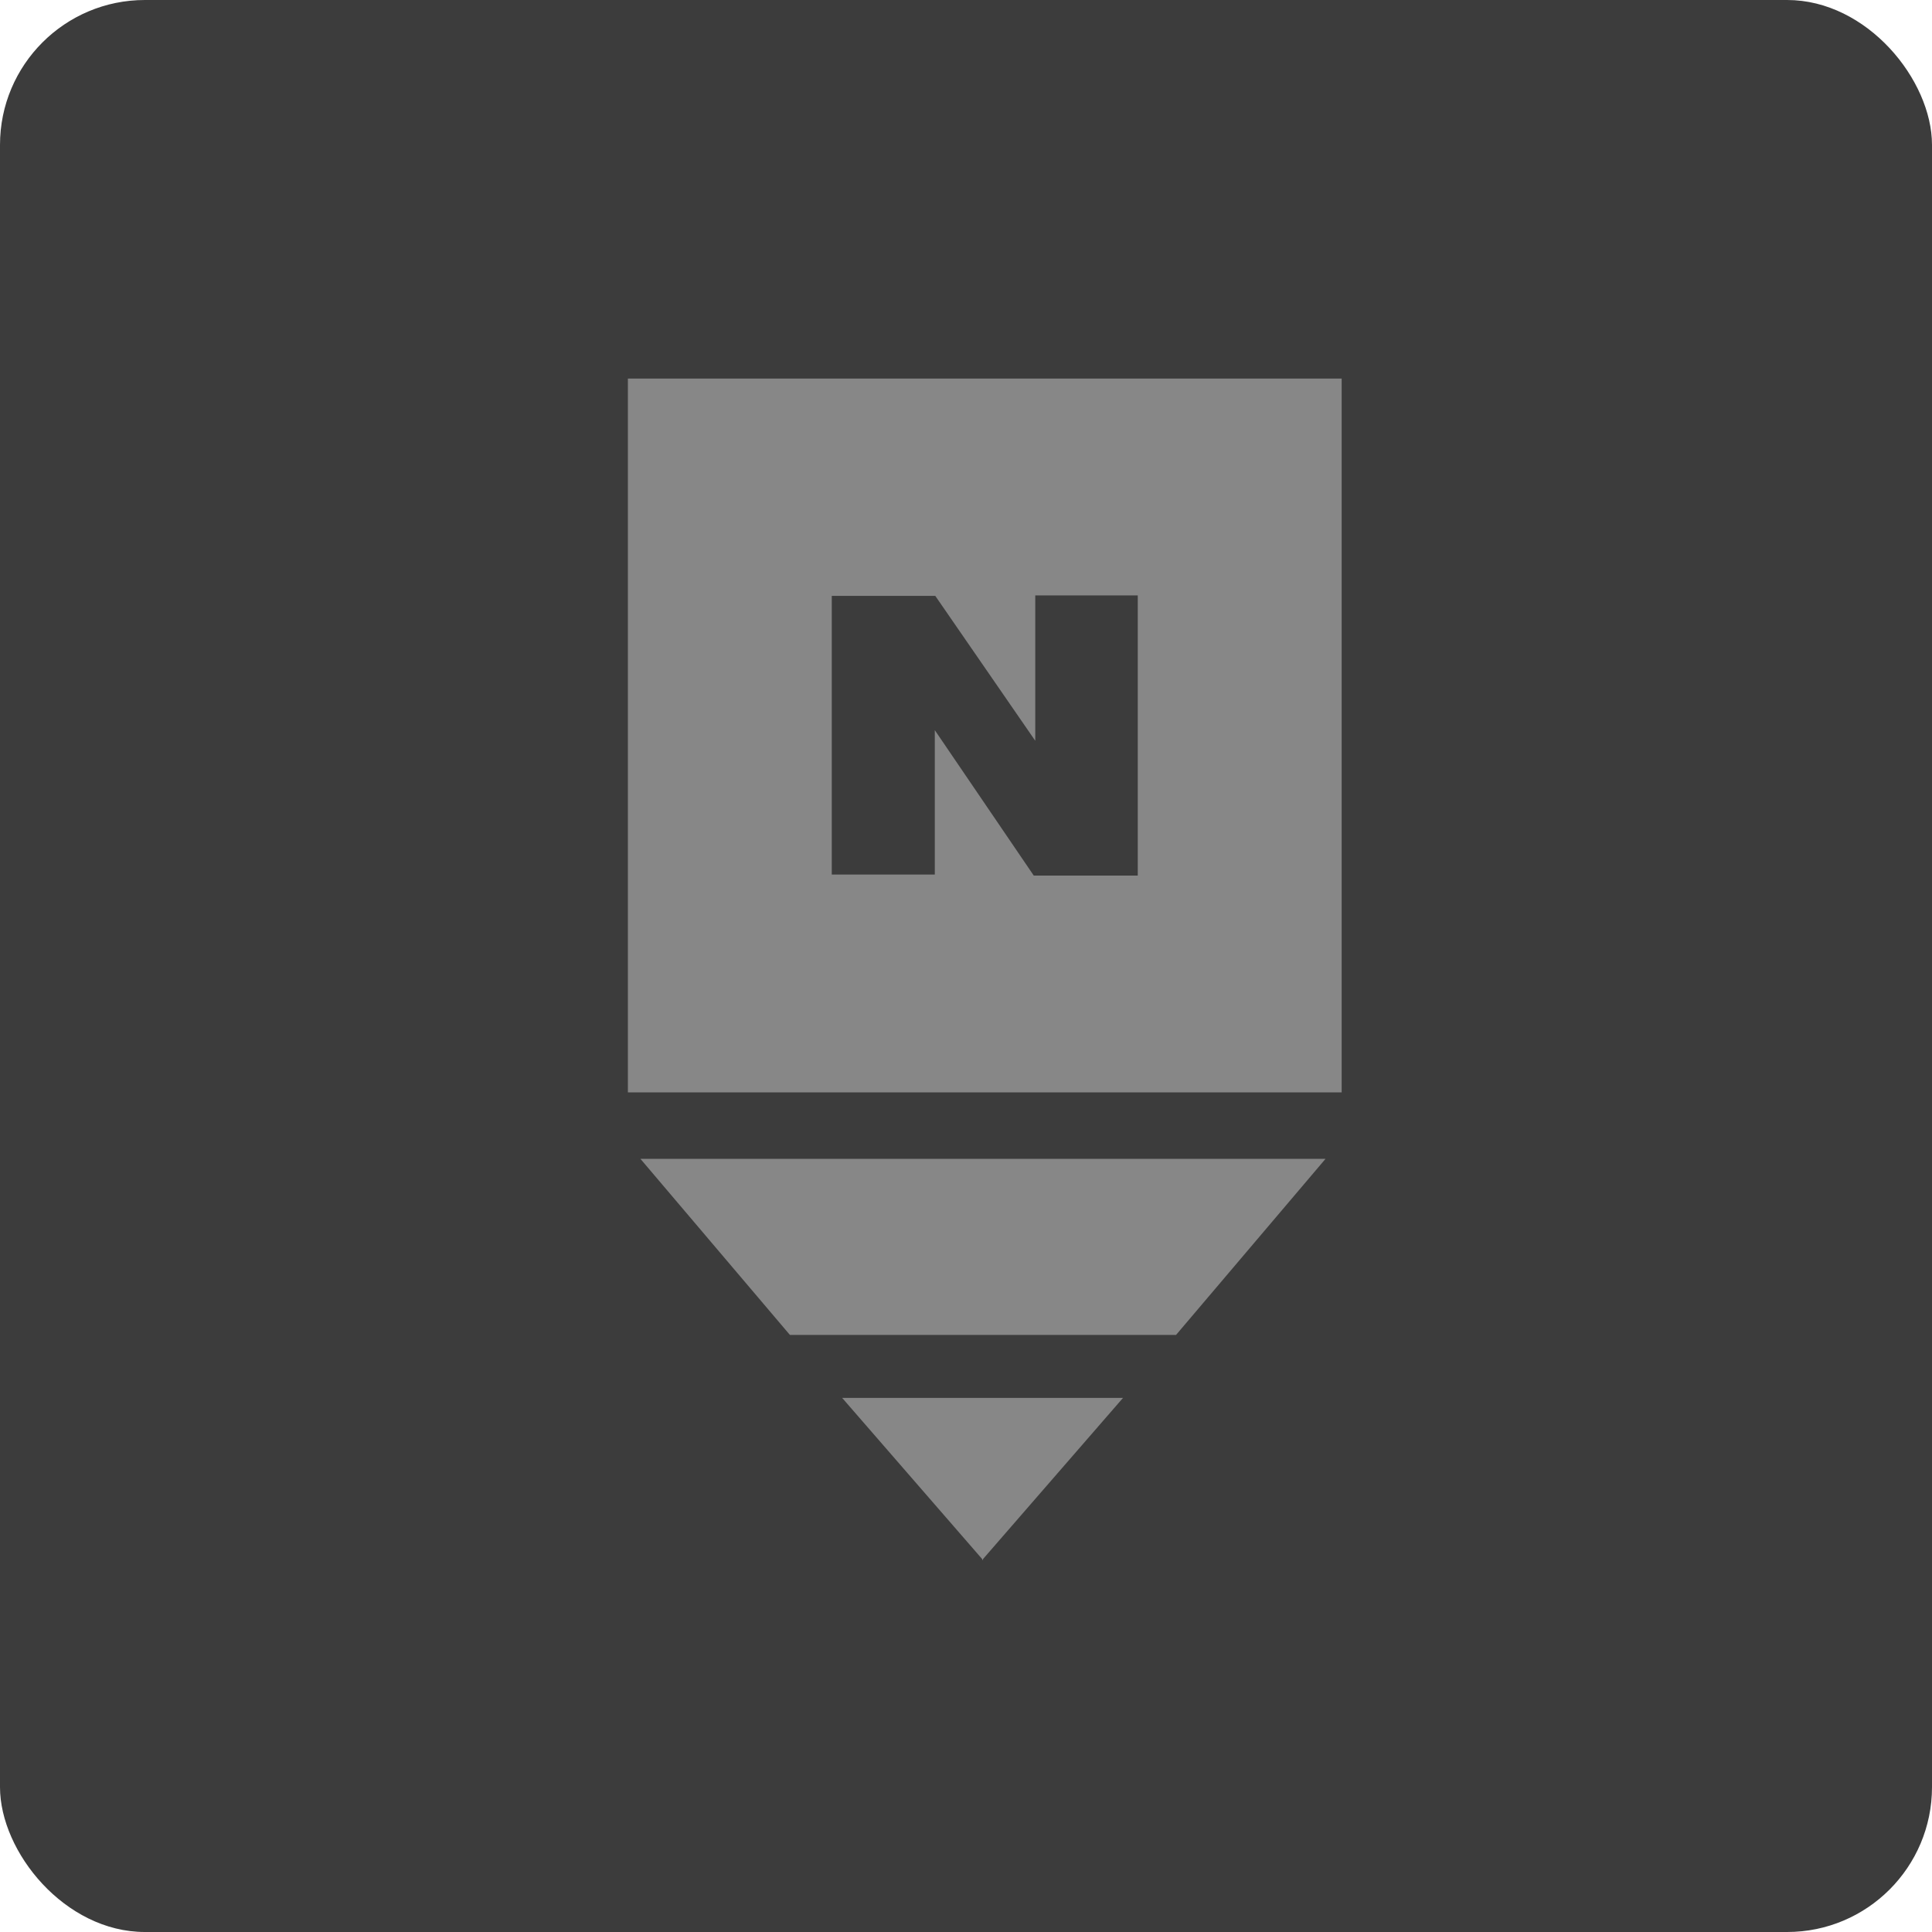
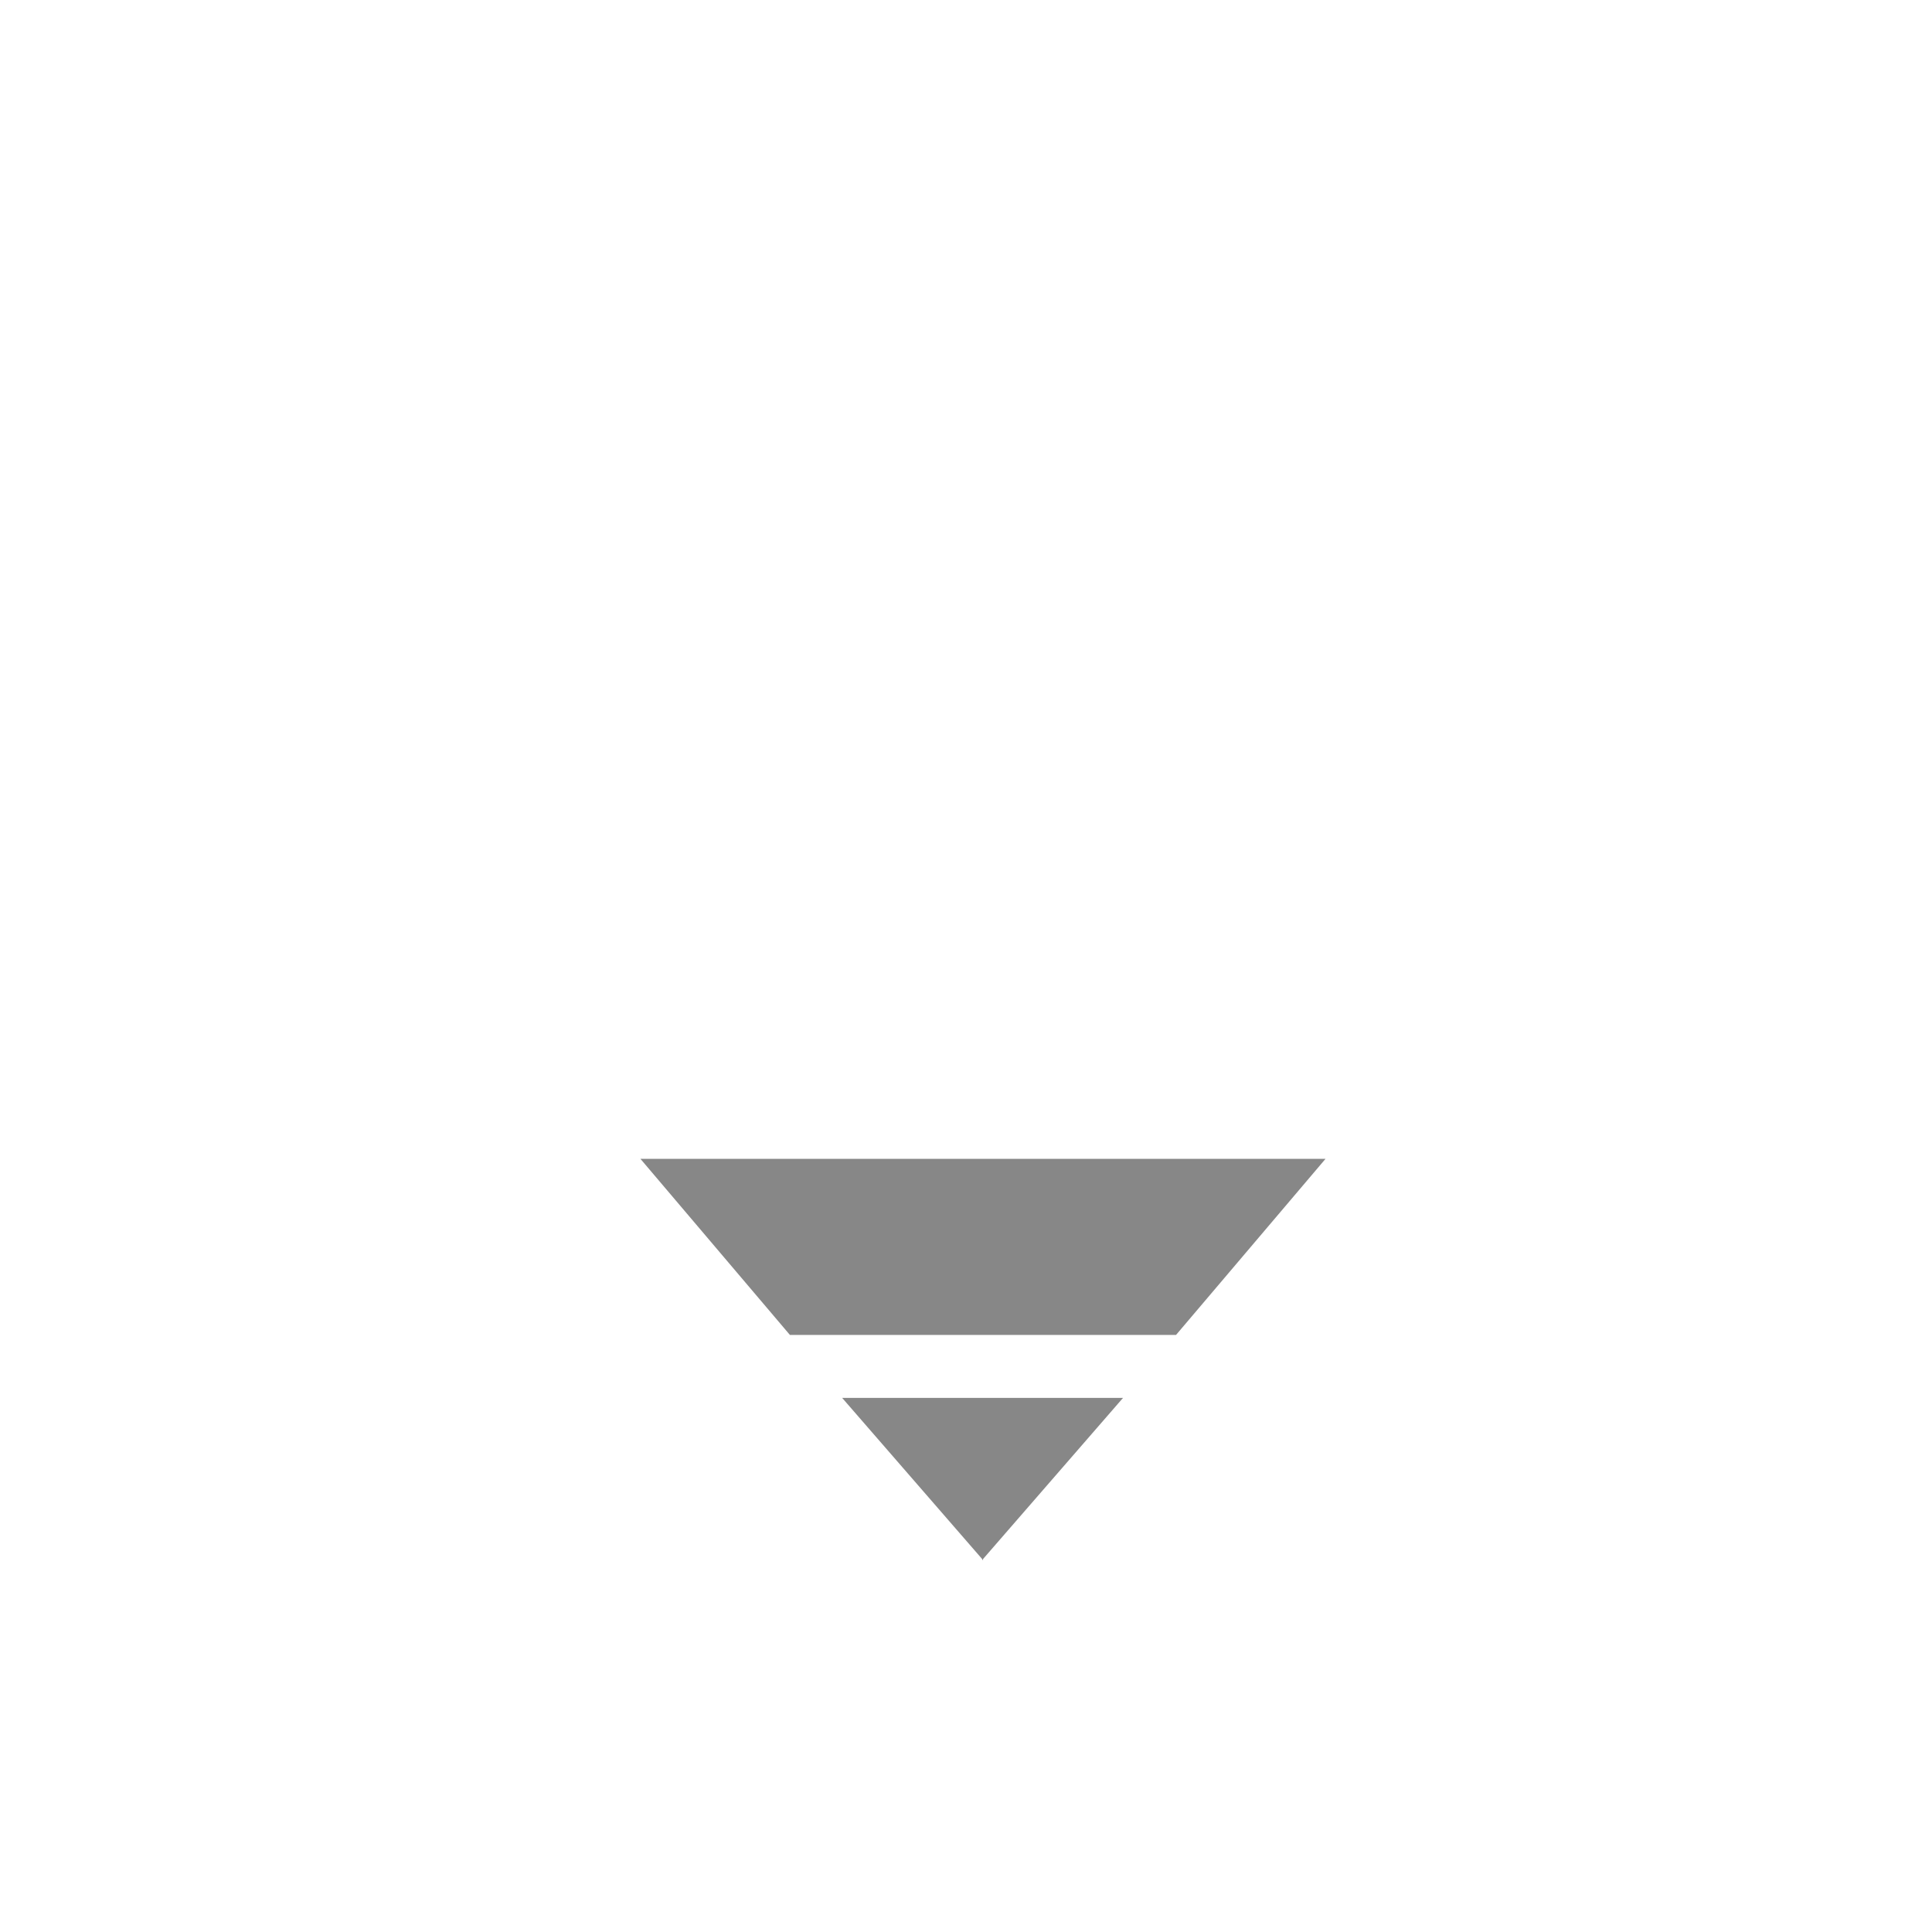
<svg xmlns="http://www.w3.org/2000/svg" width="40" height="40" viewBox="0 0 40 40">
  <defs>
    <style>.a{fill:#3c3c3c;}.b{fill:#878787;}.c{fill:none;}</style>
  </defs>
  <g transform="translate(-874 -573)">
-     <rect class="a" width="40" height="40" rx="3" transform="translate(874 573)" />
    <g transform="translate(352 -252)">
      <g transform="translate(-1509.111 2789.986)">
-         <path class="b" d="M2044.111-1957.148v14.778h14.778v-14.778Zm10.556,10.29h-2.153l-2.049-3.011v2.99h-2.133v-5.77h2.143l2.07,3v-3.01h2.122Z" transform="translate(0)" />
        <path class="b" d="M2052.421-1882.329h-7.11l3.095,3.646h7.995l3.095-3.646Z" transform="translate(-0.941 -58.665)" />
        <path class="b" d="M2067.567-1856.065l2.9-3.338h-5.815l2.9,3.338v.021l.009-.01.009.01Z" transform="translate(-16.105 -76.641)" />
      </g>
      <rect class="c" width="40" height="40" transform="translate(522 825)" />
    </g>
  </g>
</svg>